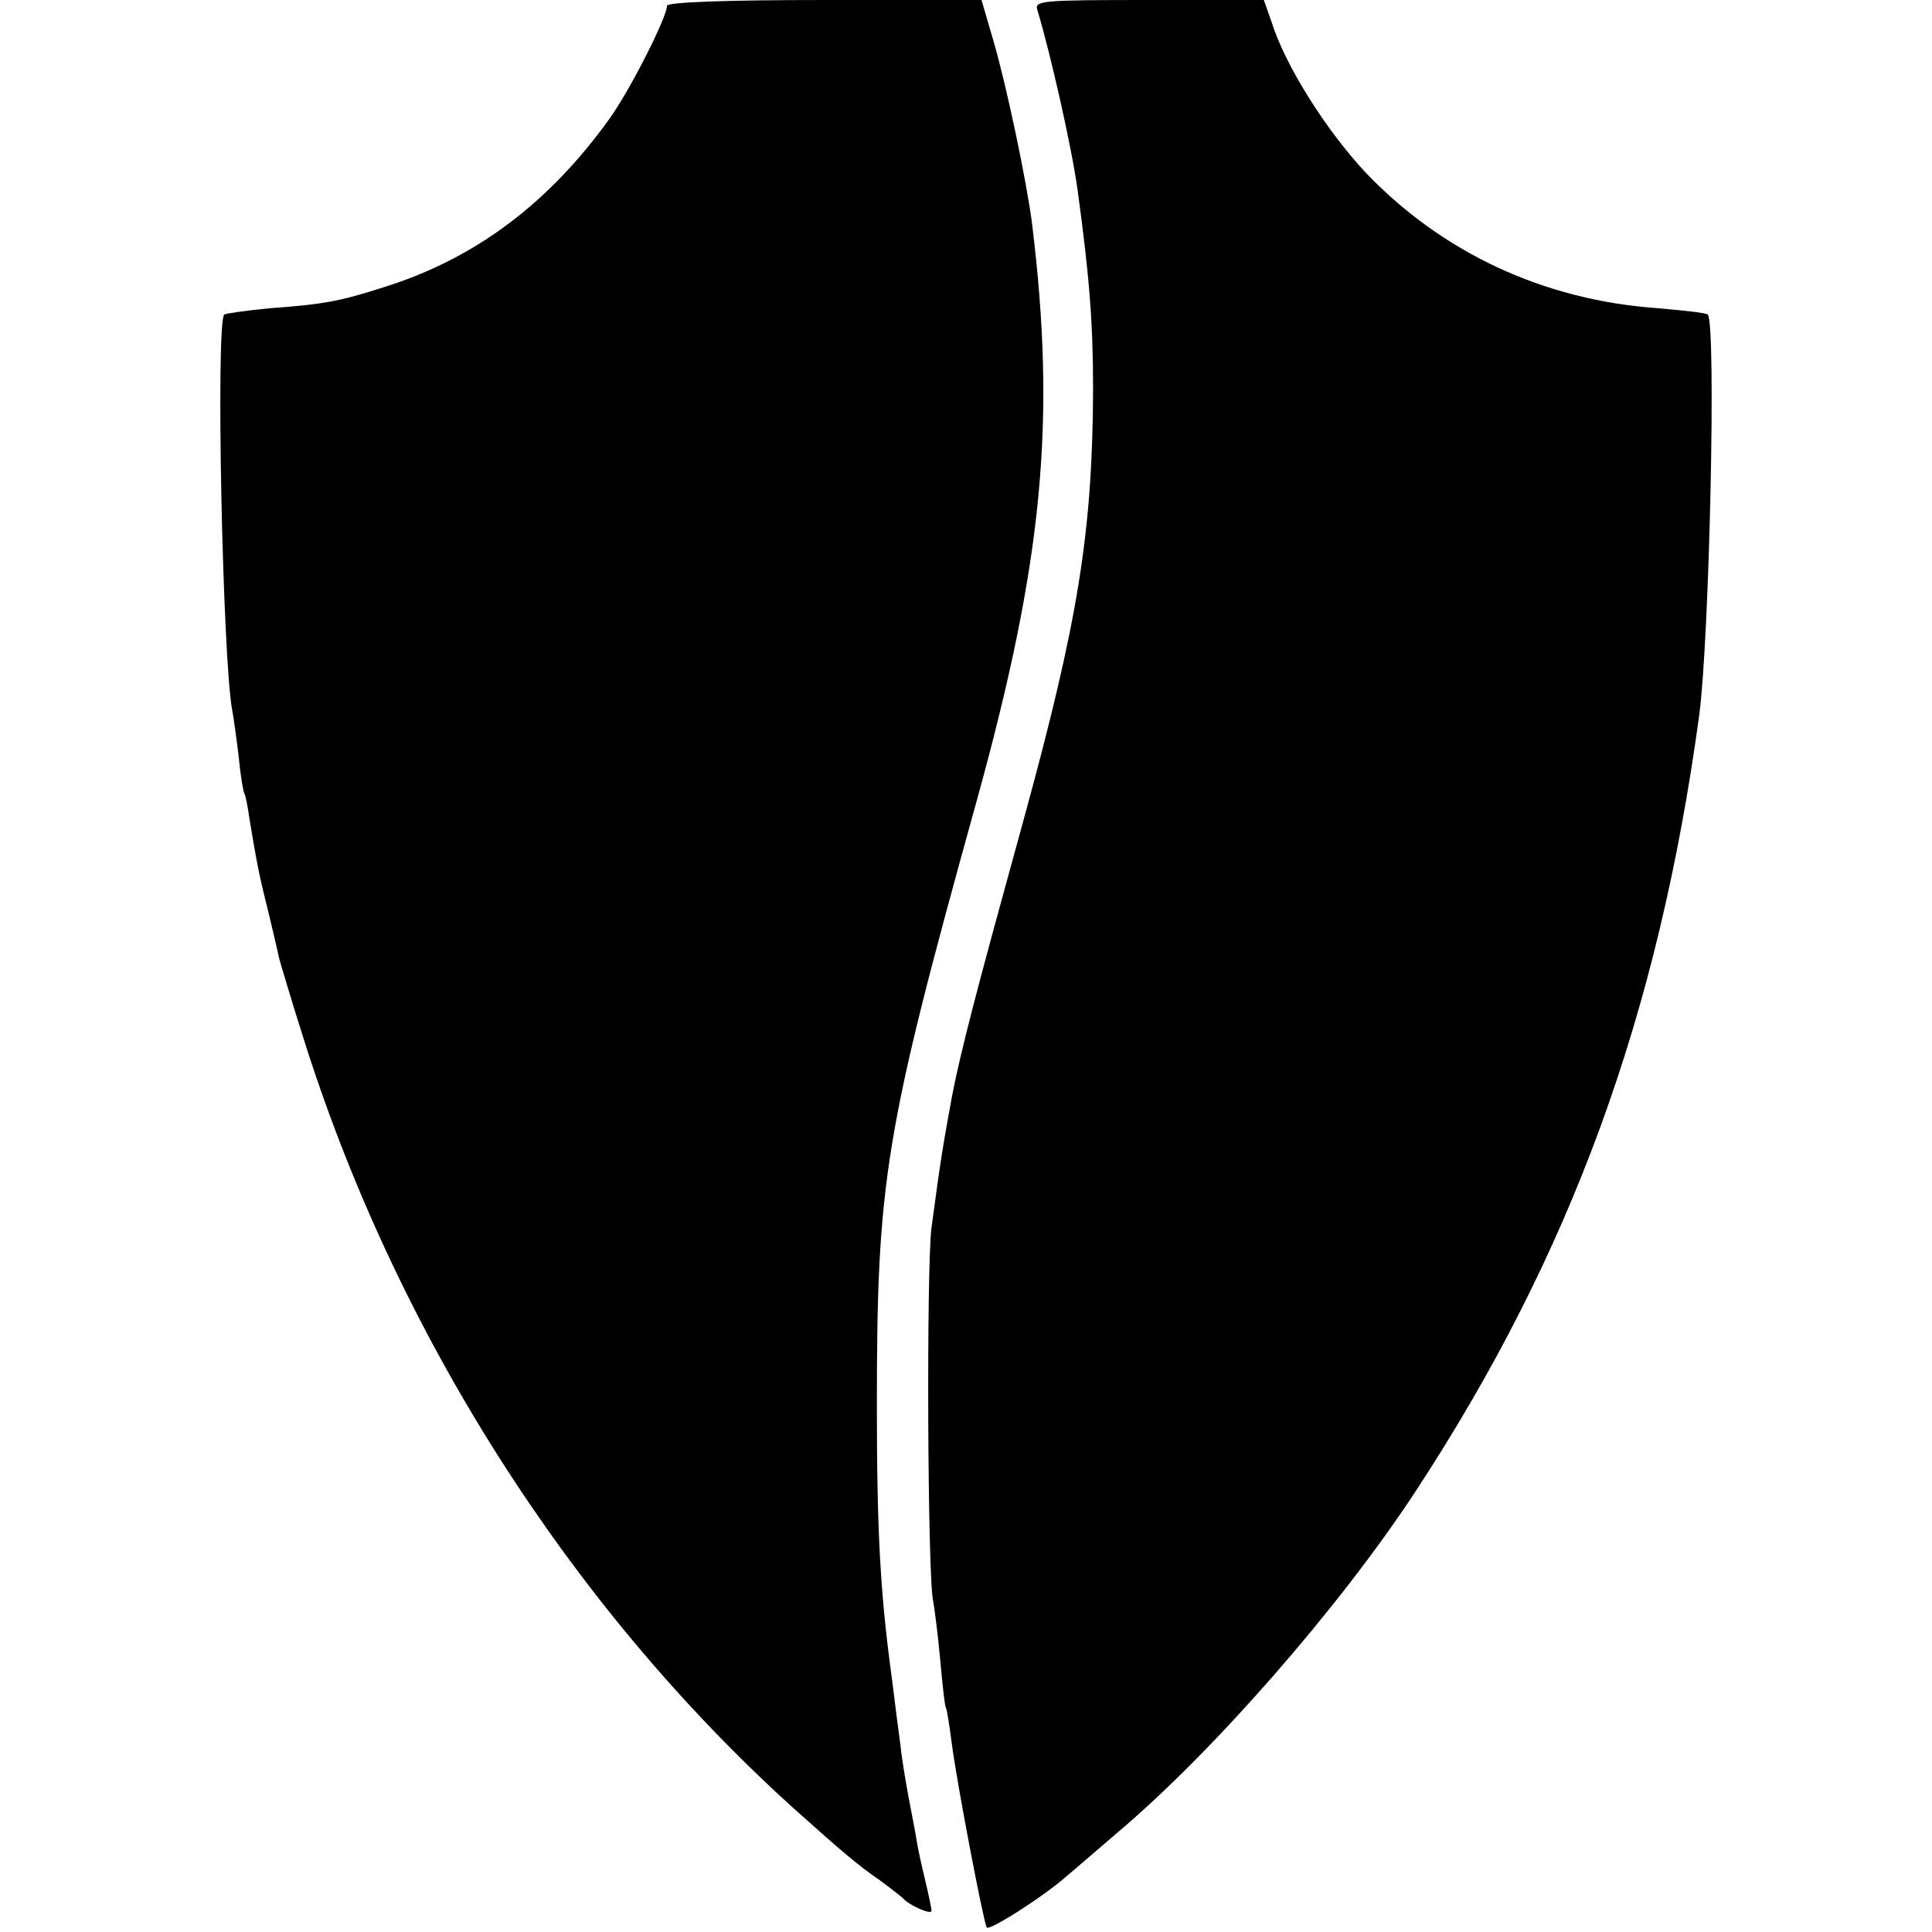
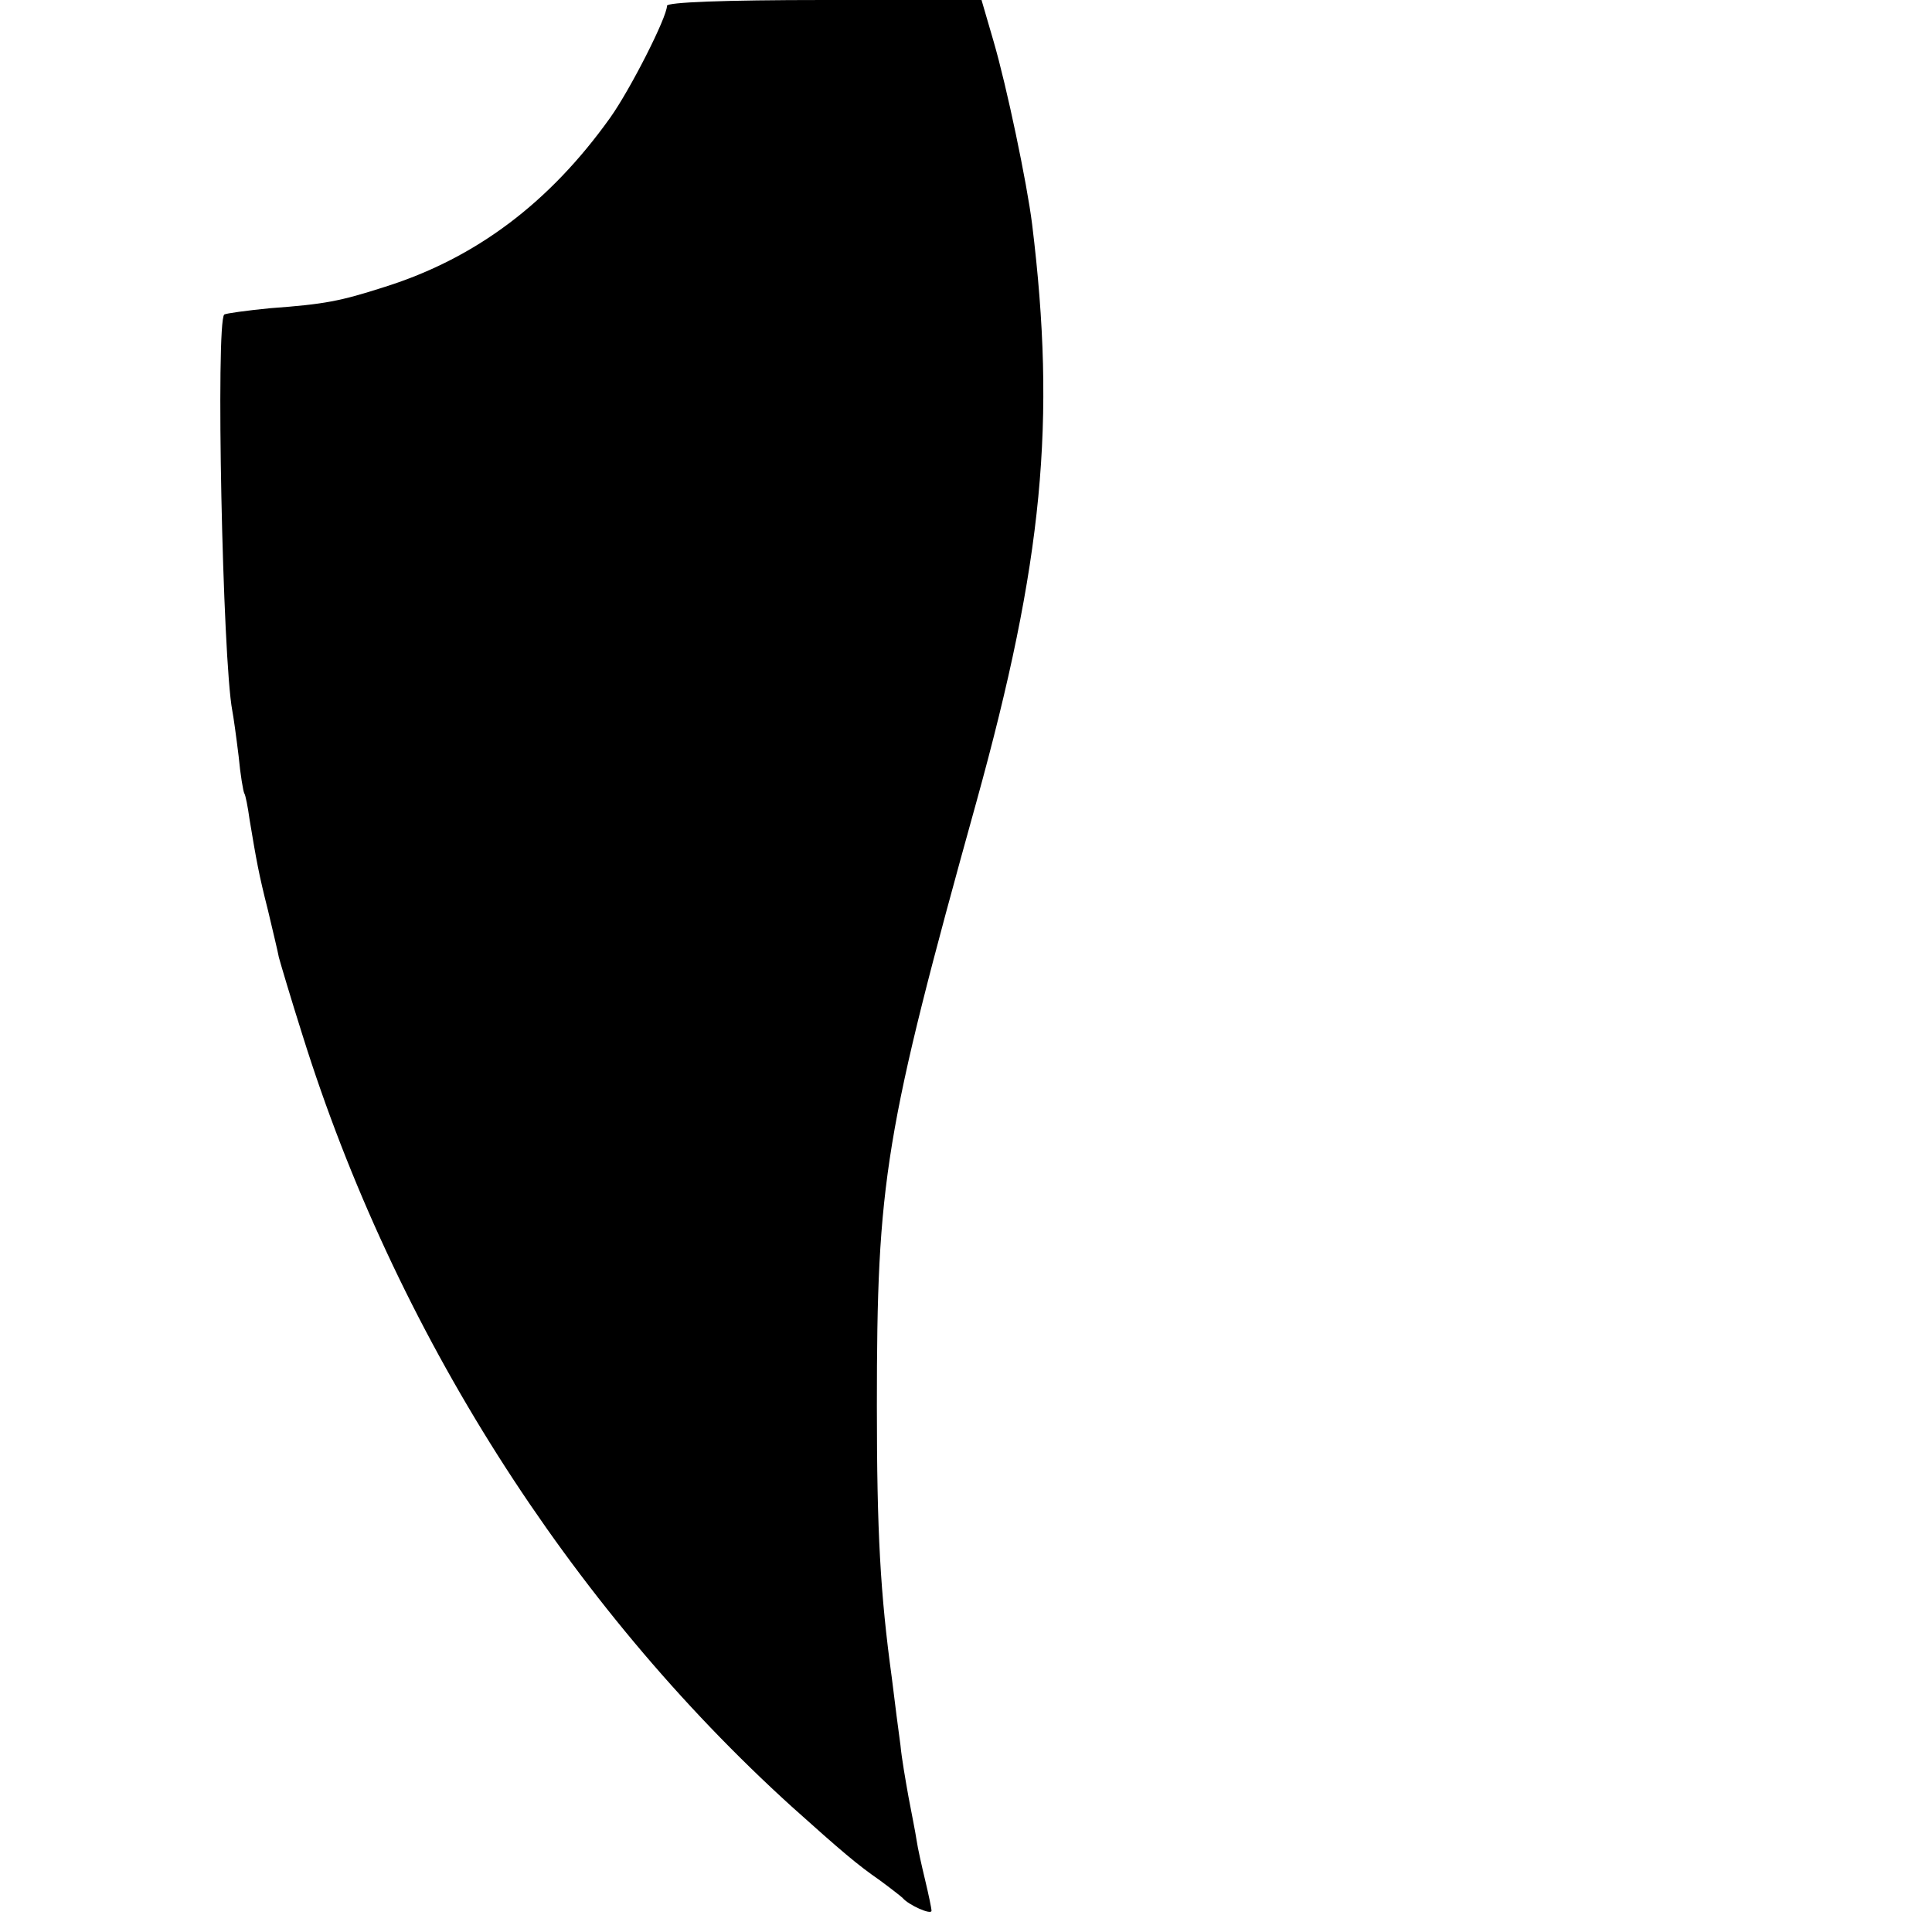
<svg xmlns="http://www.w3.org/2000/svg" version="1.0" width="336pt" height="336pt" viewBox="0 0 336 336" preserveAspectRatio="xMidYMid meet">
  <g transform="translate(0,336) scale(0.1,-0.1)" fill="#000000" stroke="none">
    <path d="M1160 3350 c0 -20 -64 -146 -99 -195 -105 -147 -233 -244 -392 -294 -78 -25 -104 -30 -199 -37 -41 -4 -77 -9 -80 -11 -15 -14 -3 -600 14 -689 2 -10 7 -46 11 -79 3 -32 8 -62 10 -65 2 -3 6 -23 9 -45 12 -72 16 -95 32 -158 8 -34 17 -71 19 -82 3 -11 21 -72 41 -135 161 -515 463 -990 851 -1342 87 -78 114 -101 153 -128 19 -14 37 -28 40 -31 10 -12 50 -30 50 -22 0 4 -5 28 -11 53 -6 25 -13 56 -15 70 -2 14 -9 48 -14 75 -5 28 -12 68 -14 90 -3 22 -10 75 -15 117 -20 146 -26 253 -26 473 0 392 13 474 173 1050 116 419 139 662 97 1005 -9 72 -44 239 -67 318 l-21 72 -274 0 c-175 0 -273 -4 -273 -10z" />
-     <path d="M1804 3343 c23 -76 60 -240 70 -313 21 -153 27 -233 27 -348 -1 -248 -26 -403 -122 -752 -79 -287 -108 -396 -124 -480 -16 -88 -19 -106 -35 -225 -9 -70 -7 -612 3 -650 2 -11 8 -56 12 -100 4 -44 8 -82 10 -85 2 -3 6 -30 10 -60 8 -65 55 -311 61 -322 4 -7 101 55 140 90 11 9 49 42 84 72 168 141 389 394 521 595 271 413 423 829 494 1350 18 132 30 684 15 698 -3 3 -42 7 -87 11 -199 14 -376 97 -509 237 -68 73 -139 185 -163 262 l-13 37 -199 0 c-186 0 -200 -1 -195 -17z" />
  </g>
</svg>